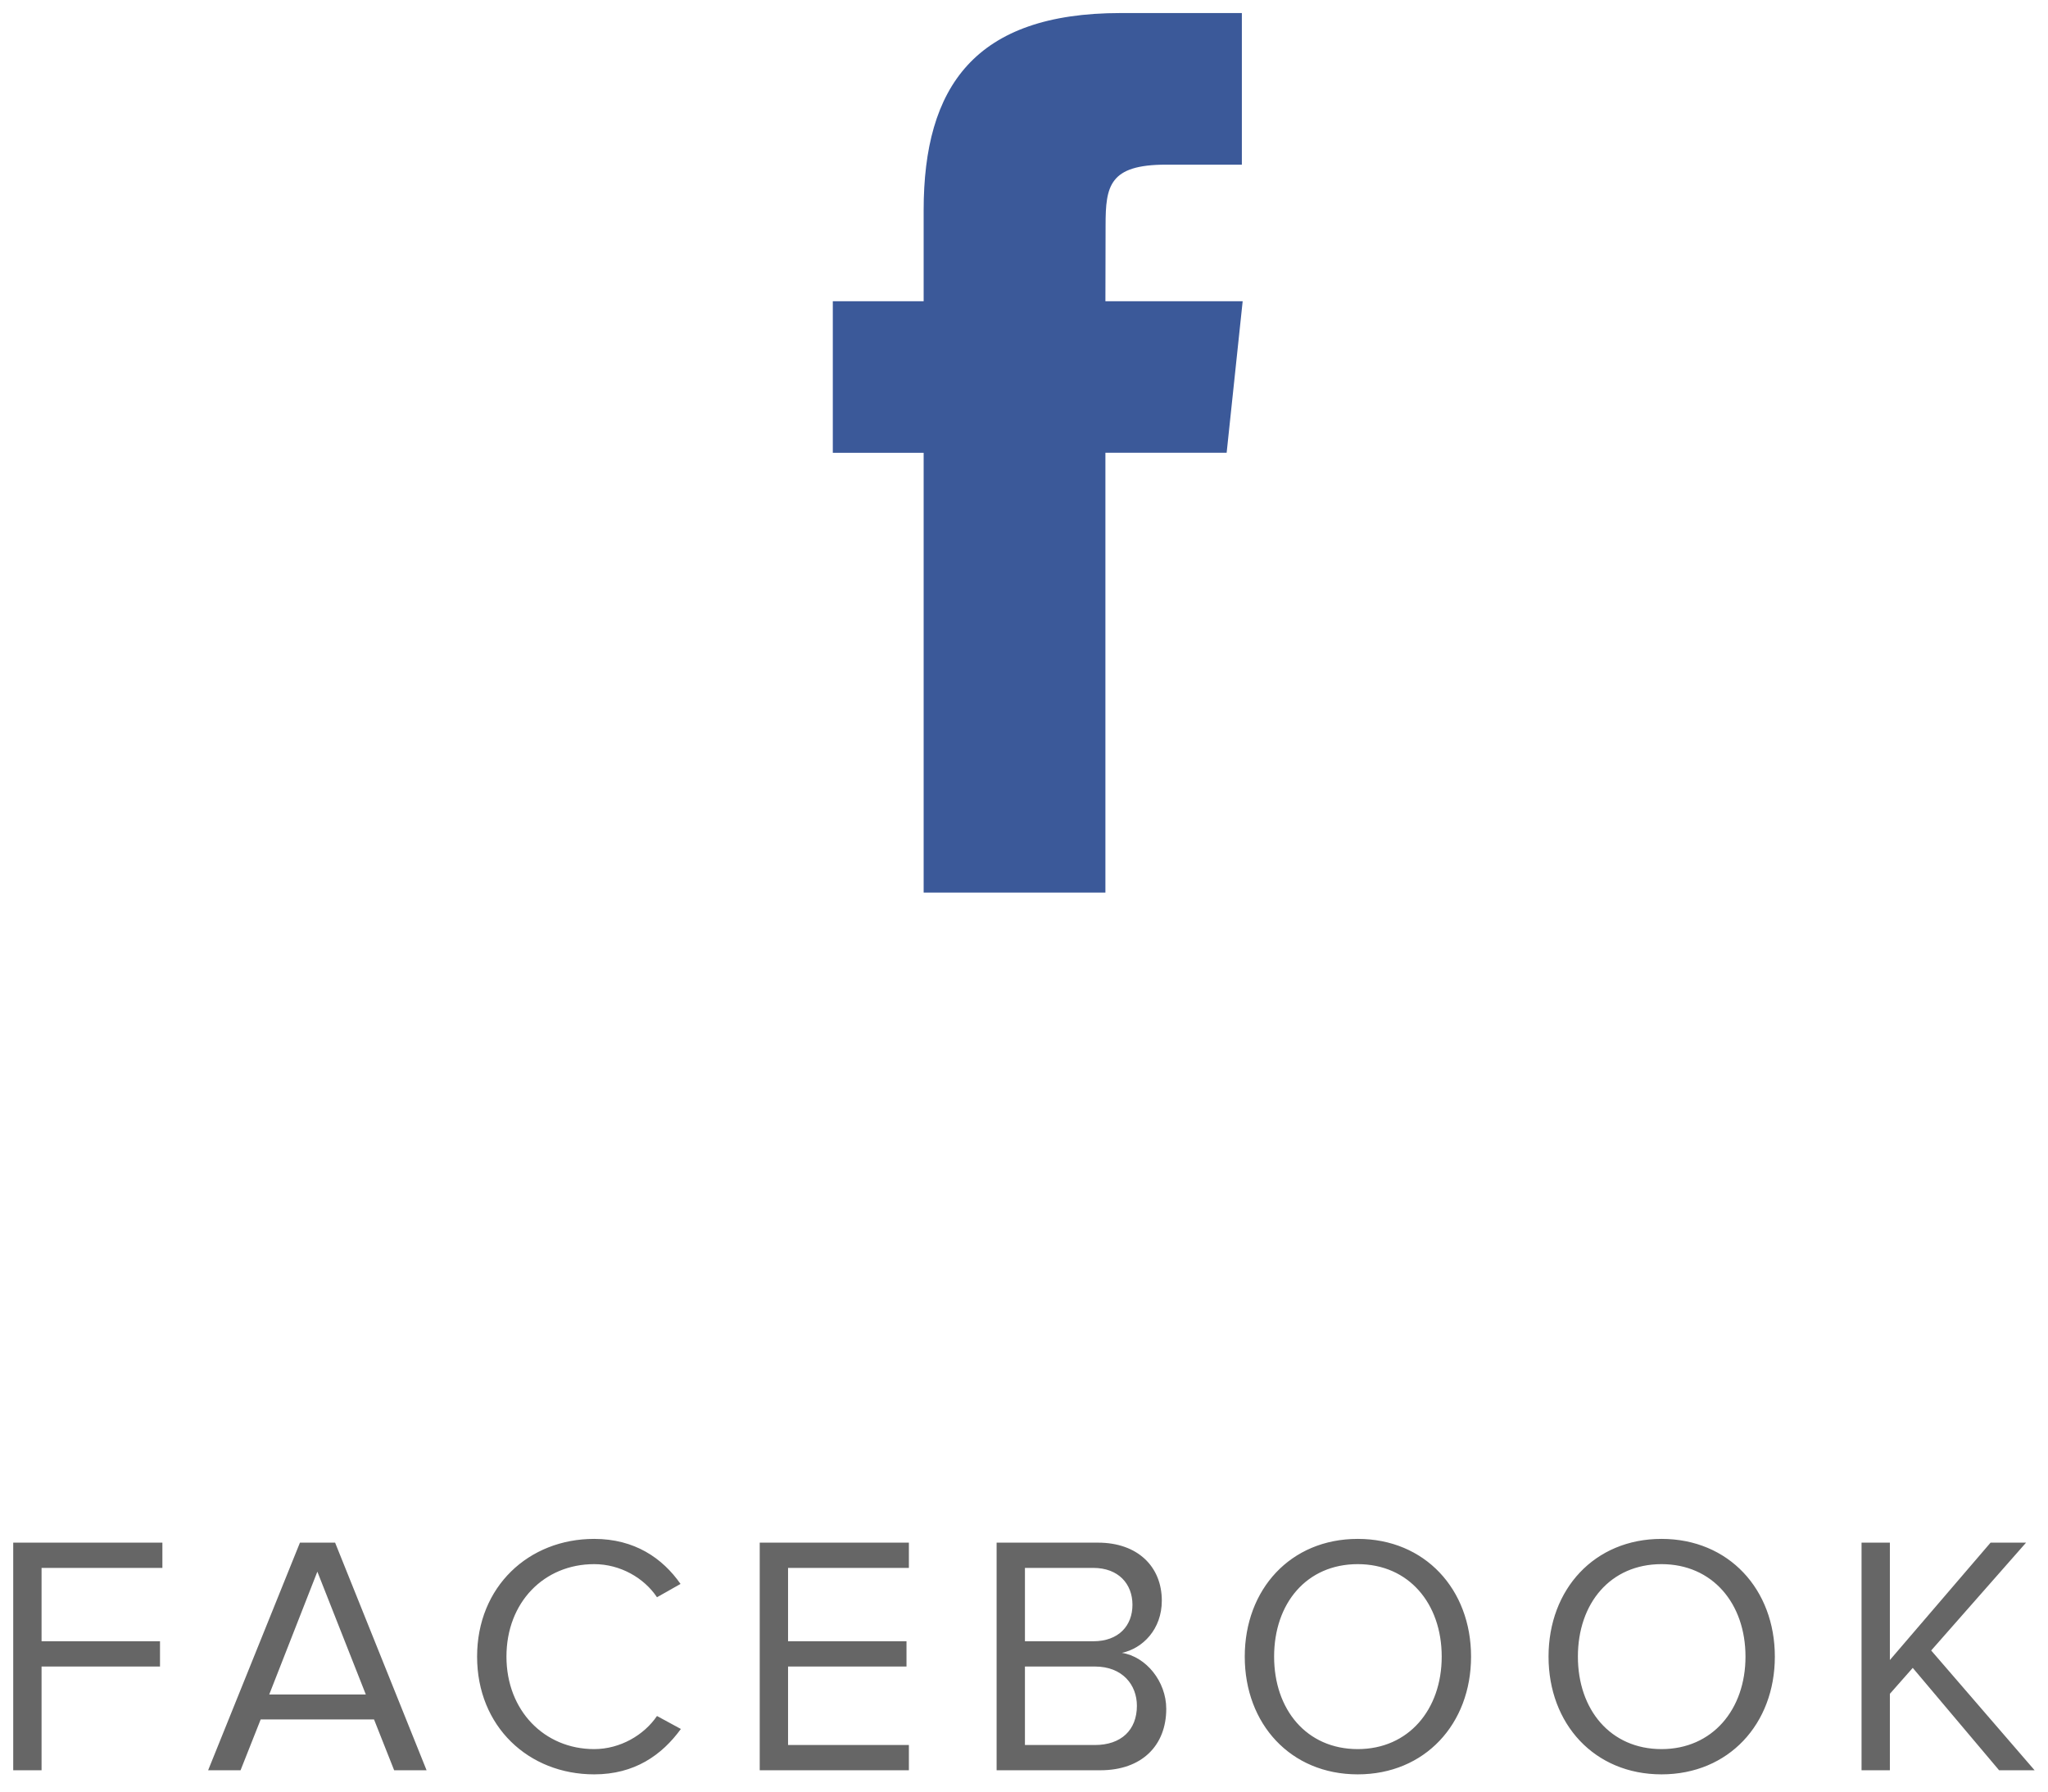
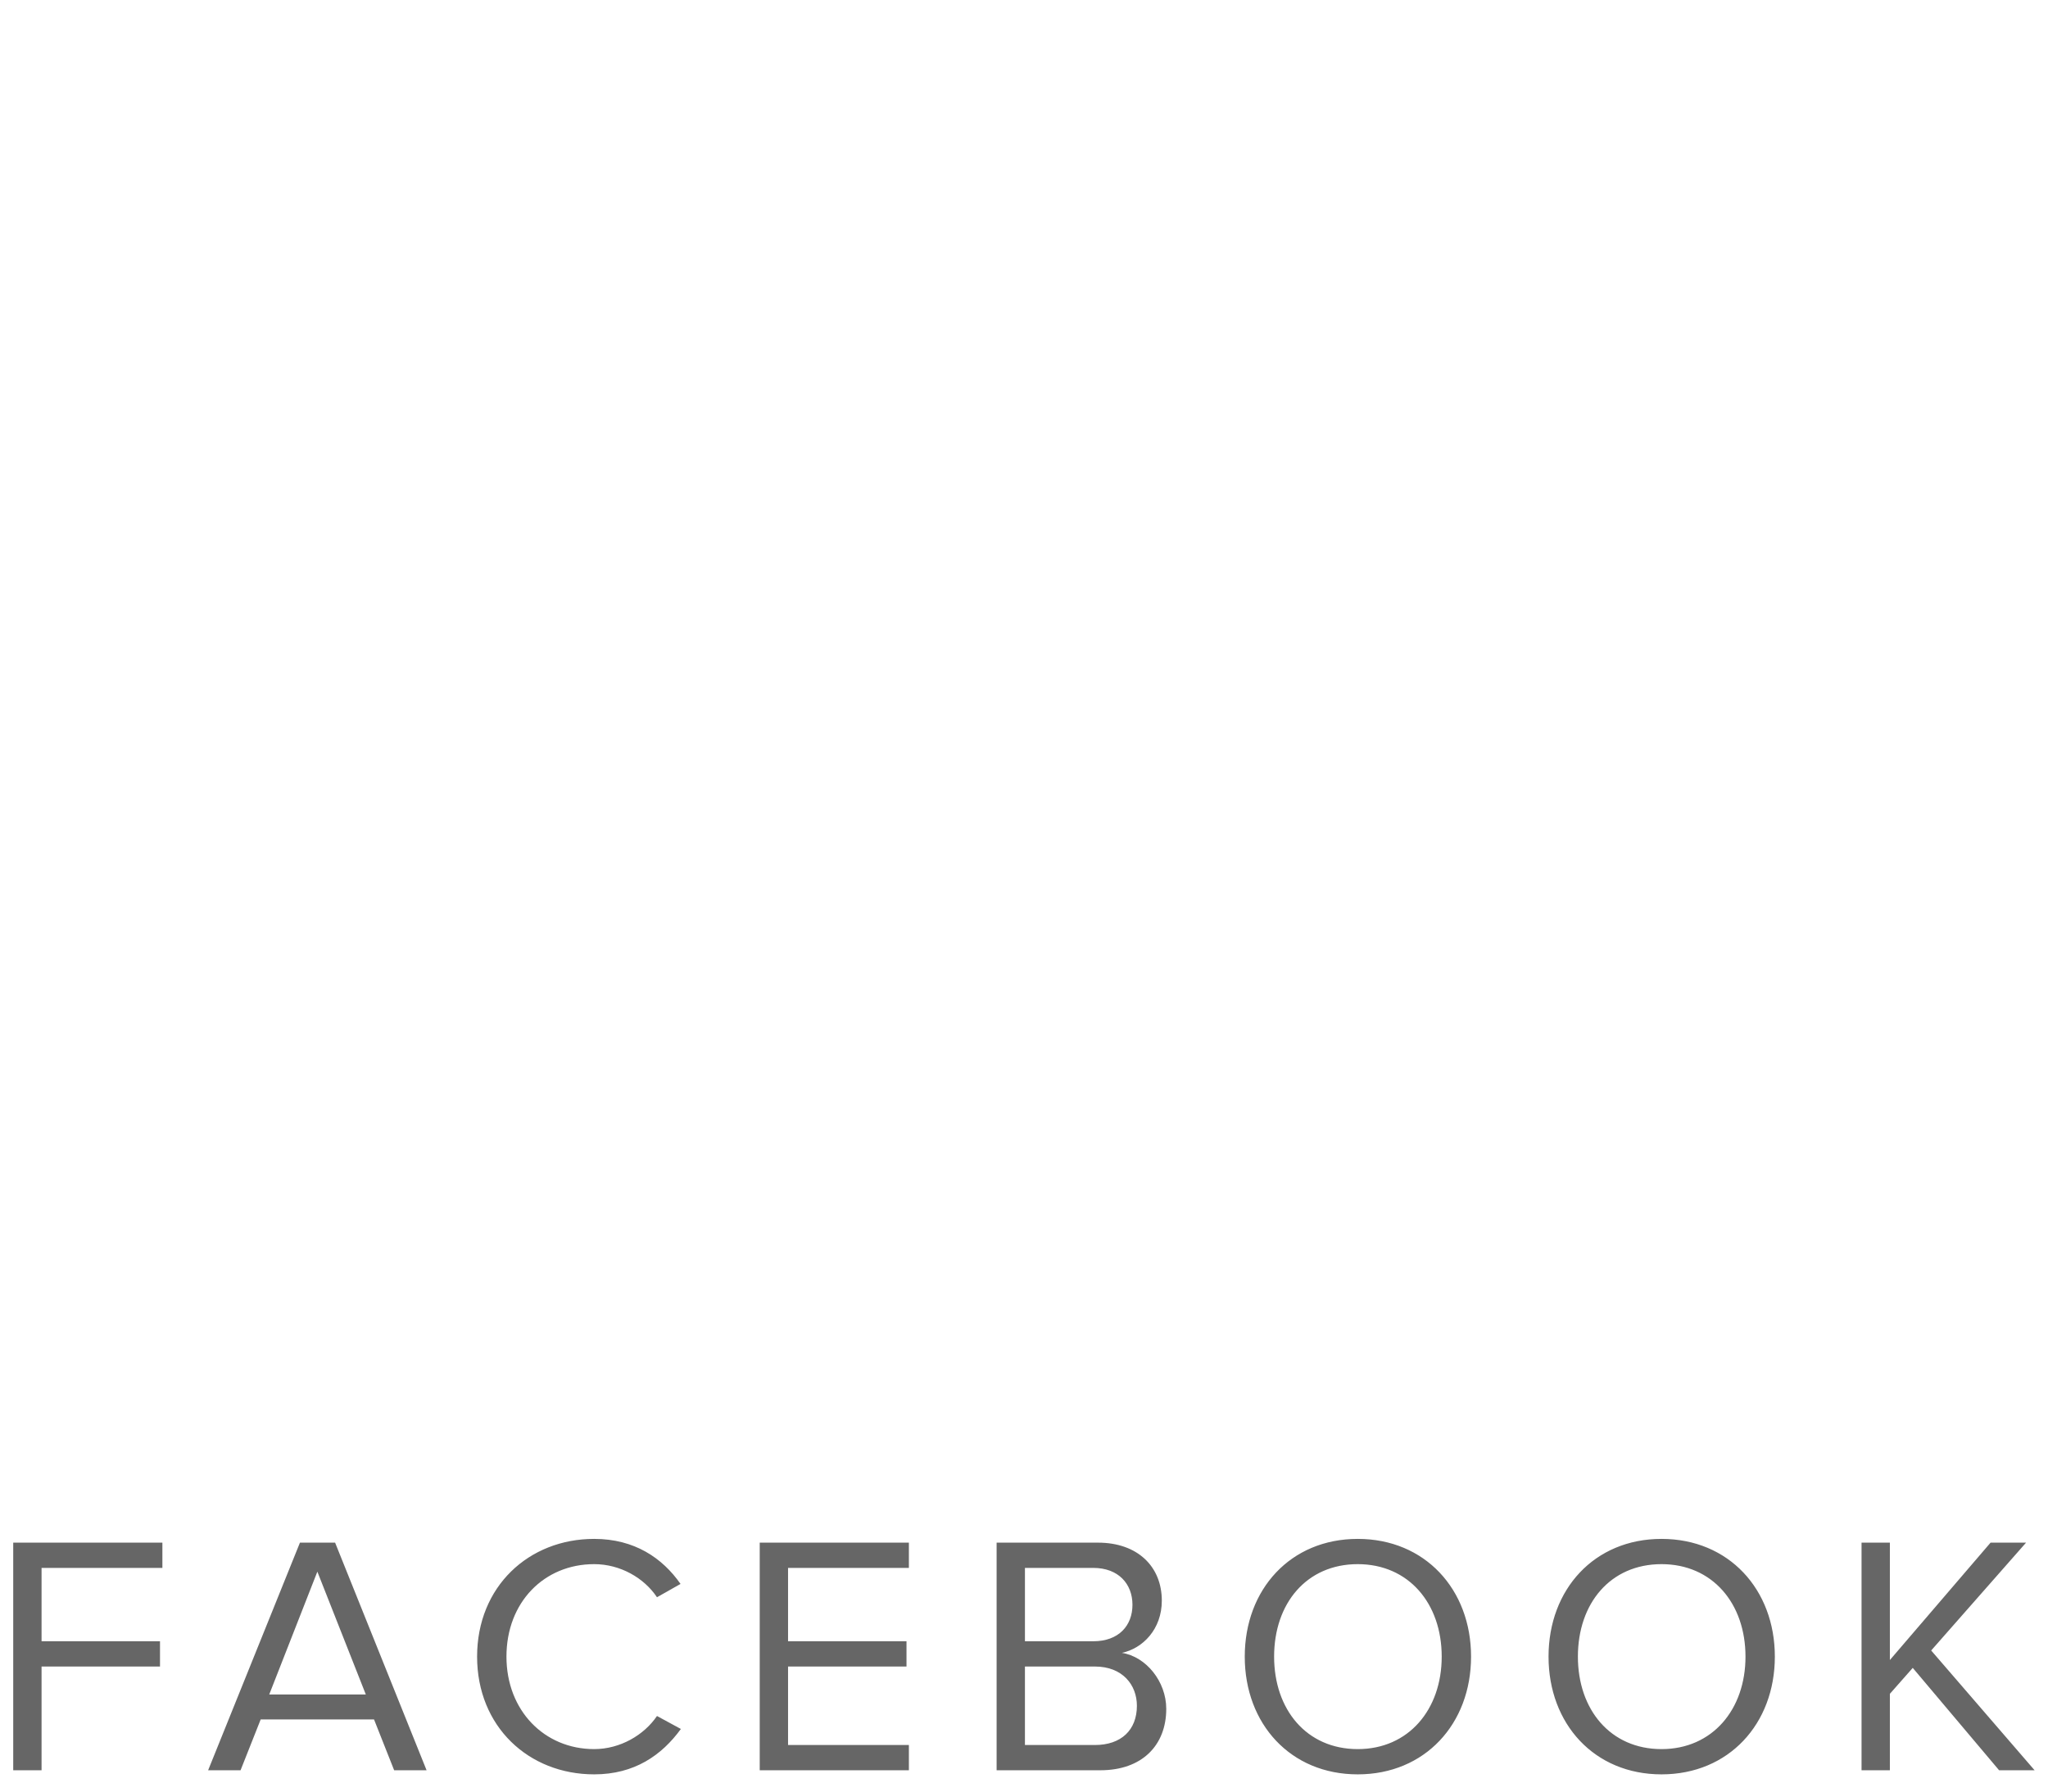
<svg xmlns="http://www.w3.org/2000/svg" width="96" height="84" viewBox="0 0 96 84">
  <g fill="none" fill-rule="evenodd">
-     <path fill="#666" fill-rule="nonzero" d="M1.948 84v-4.864H7.5v-1.184H1.948v-3.44h5.664v-1.184H.62V84h1.328zm9.328 0l.944-2.384h5.312L18.476 84h1.52l-4.288-10.672H14.06L9.756 84h1.52zm5.872-3.552H12.62l2.256-5.76 2.272 5.76zm10.704 3.744c1.888 0 3.168-.896 4.064-2.128l-1.12-.608c-.608.896-1.728 1.552-2.944 1.552-2.336 0-4.112-1.808-4.112-4.336 0-2.56 1.776-4.336 4.112-4.336 1.216 0 2.336.64 2.944 1.552l1.104-.624c-.848-1.216-2.16-2.112-4.048-2.112-3.072 0-5.488 2.24-5.488 5.52 0 3.28 2.416 5.52 5.488 5.52zM42.604 84v-1.184H36.94v-3.68h5.552v-1.184H36.94v-3.44h5.664v-1.184h-6.992V84h6.992zm8.976 0c1.952 0 3.088-1.168 3.088-2.88 0-1.28-.944-2.448-2.08-2.624.976-.208 1.872-1.104 1.872-2.448 0-1.6-1.136-2.72-2.992-2.72h-4.752V84h4.864zm-.336-6.048h-3.2v-3.44h3.2c1.2 0 1.84.768 1.84 1.728 0 .976-.64 1.712-1.84 1.712zm.08 4.864h-3.28v-3.68h3.28c1.296 0 1.968.864 1.968 1.84 0 1.136-.736 1.84-1.968 1.84zm12.32 1.376c3.152 0 5.312-2.368 5.312-5.52 0-3.152-2.16-5.52-5.312-5.52s-5.296 2.368-5.296 5.52c0 3.152 2.144 5.52 5.296 5.52zm0-1.184c-2.4 0-3.92-1.856-3.92-4.336 0-2.496 1.52-4.336 3.92-4.336 2.384 0 3.936 1.84 3.936 4.336 0 2.48-1.552 4.336-3.936 4.336zm14.24 1.184c3.152 0 5.312-2.368 5.312-5.52 0-3.152-2.16-5.52-5.312-5.52s-5.296 2.368-5.296 5.52c0 3.152 2.144 5.52 5.296 5.52zm0-1.184c-2.4 0-3.92-1.856-3.92-4.336 0-2.496 1.52-4.336 3.92-4.336 2.384 0 3.936 1.84 3.936 4.336 0 2.48-1.552 4.336-3.936 4.336zM88.588 84v-3.584L89.66 79.2l4.048 4.8h1.664l-4.848-5.616 4.448-5.056h-1.664l-4.72 5.504v-5.504H87.26V84h1.328z" transform="translate(0 -1)" />
-     <path fill="#3B5999" d="M43.296 42.848h8.52v-20.62h5.683l.751-7.104h-6.434l.008-3.557c0-1.852.176-2.847 2.835-2.847h3.553V1.612h-5.687c-6.828 0-9.229 3.449-9.229 9.246v4.266h-4.258v7.106h4.258v20.618z" transform="translate(0 -1)" />
+     <path fill="#666" fill-rule="nonzero" d="M1.948 84v-4.864H7.5v-1.184H1.948v-3.44h5.664v-1.184H.62V84h1.328zm9.328 0l.944-2.384h5.312L18.476 84h1.52l-4.288-10.672H14.06L9.756 84h1.52zm5.872-3.552H12.62l2.256-5.76 2.272 5.76zm10.704 3.744c1.888 0 3.168-.896 4.064-2.128l-1.12-.608c-.608.896-1.728 1.552-2.944 1.552-2.336 0-4.112-1.808-4.112-4.336 0-2.56 1.776-4.336 4.112-4.336 1.216 0 2.336.64 2.944 1.552l1.104-.624c-.848-1.216-2.16-2.112-4.048-2.112-3.072 0-5.488 2.24-5.488 5.52 0 3.28 2.416 5.52 5.488 5.52zM42.604 84v-1.184H36.94v-3.68h5.552v-1.184H36.94v-3.44h5.664v-1.184h-6.992V84h6.992zm8.976 0c1.952 0 3.088-1.168 3.088-2.88 0-1.28-.944-2.448-2.08-2.624.976-.208 1.872-1.104 1.872-2.448 0-1.6-1.136-2.72-2.992-2.72h-4.752V84h4.864zm-.336-6.048h-3.2v-3.44h3.2c1.2 0 1.84.768 1.84 1.728 0 .976-.64 1.712-1.84 1.712zm.08 4.864h-3.28v-3.68h3.28c1.296 0 1.968.864 1.968 1.84 0 1.136-.736 1.84-1.968 1.84m12.32 1.376c3.152 0 5.312-2.368 5.312-5.52 0-3.152-2.16-5.52-5.312-5.52s-5.296 2.368-5.296 5.52c0 3.152 2.144 5.52 5.296 5.52zm0-1.184c-2.4 0-3.92-1.856-3.92-4.336 0-2.496 1.52-4.336 3.92-4.336 2.384 0 3.936 1.84 3.936 4.336 0 2.48-1.552 4.336-3.936 4.336zm14.24 1.184c3.152 0 5.312-2.368 5.312-5.52 0-3.152-2.16-5.52-5.312-5.52s-5.296 2.368-5.296 5.52c0 3.152 2.144 5.52 5.296 5.52zm0-1.184c-2.4 0-3.92-1.856-3.92-4.336 0-2.496 1.52-4.336 3.92-4.336 2.384 0 3.936 1.84 3.936 4.336 0 2.48-1.552 4.336-3.936 4.336zM88.588 84v-3.584L89.66 79.2l4.048 4.8h1.664l-4.848-5.616 4.448-5.056h-1.664l-4.72 5.504v-5.504H87.26V84h1.328z" transform="translate(0 -1)" />
  </g>
</svg>